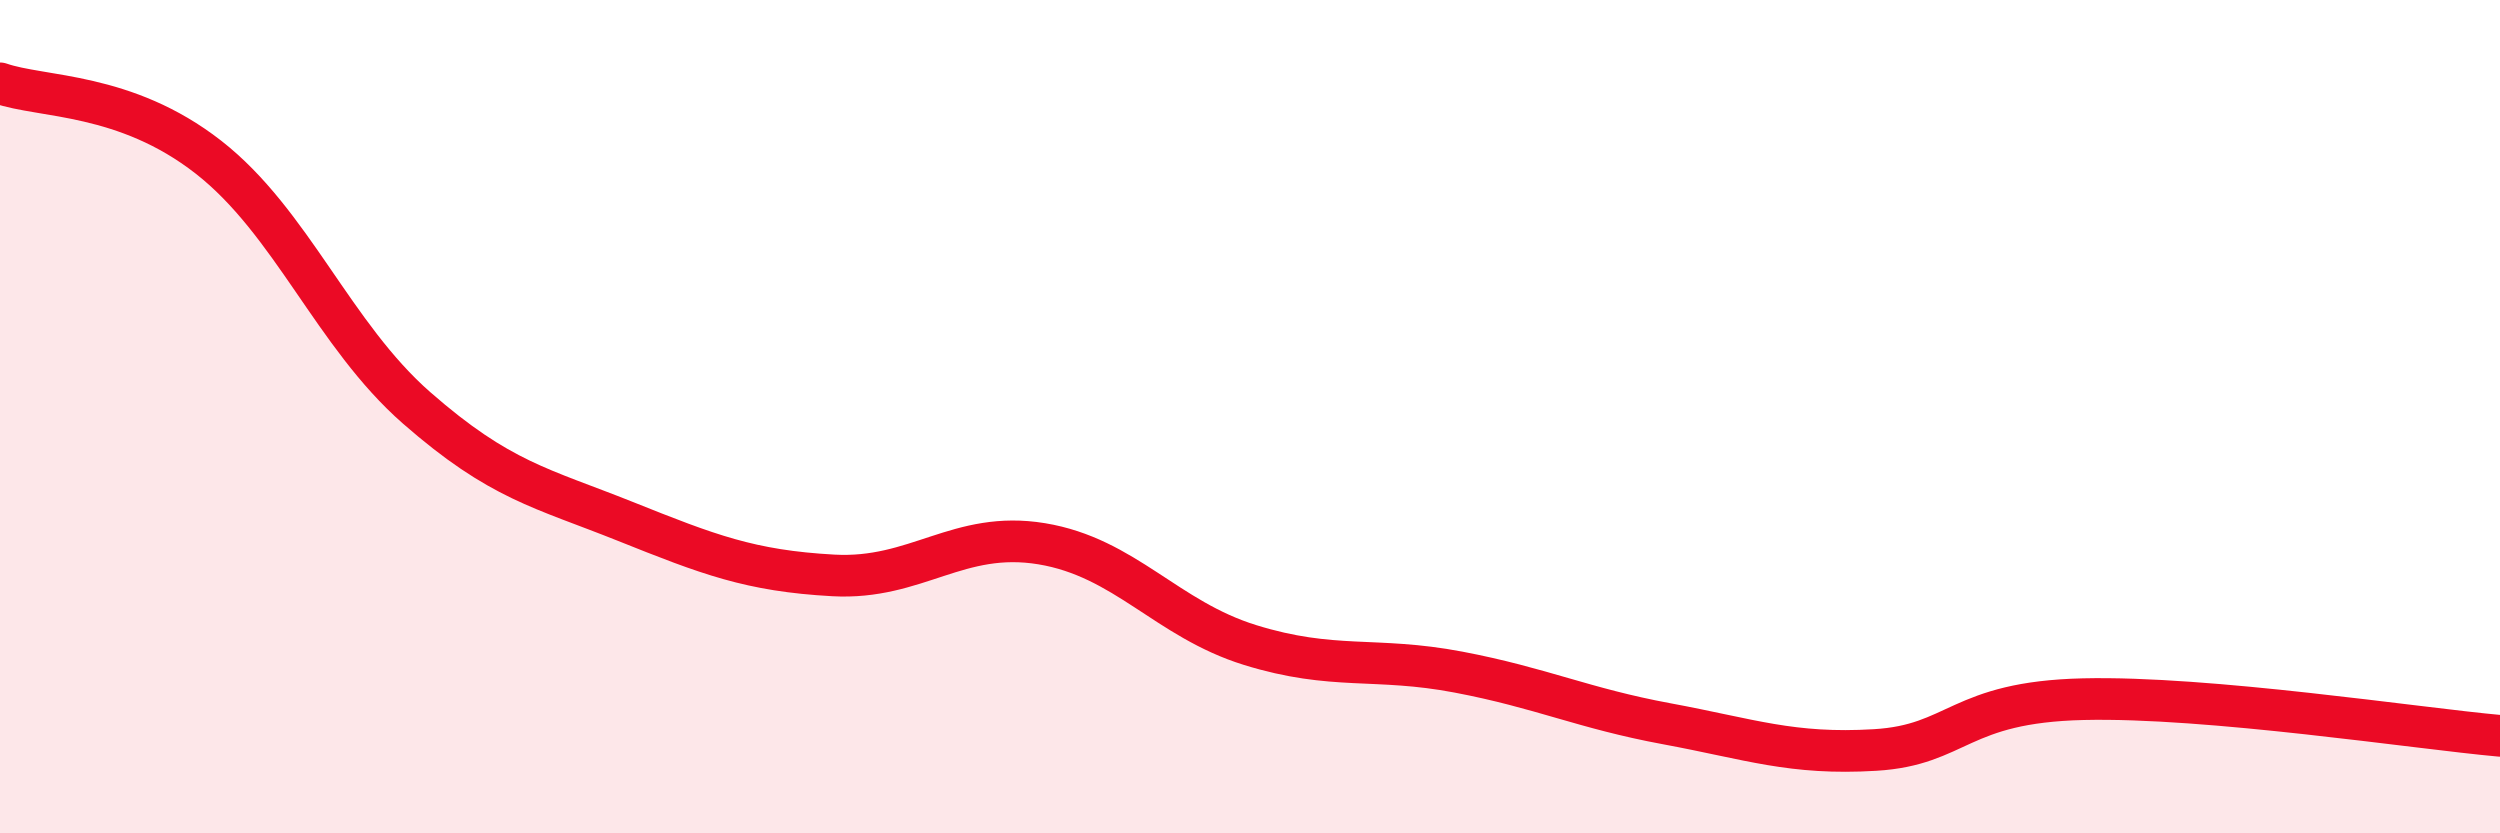
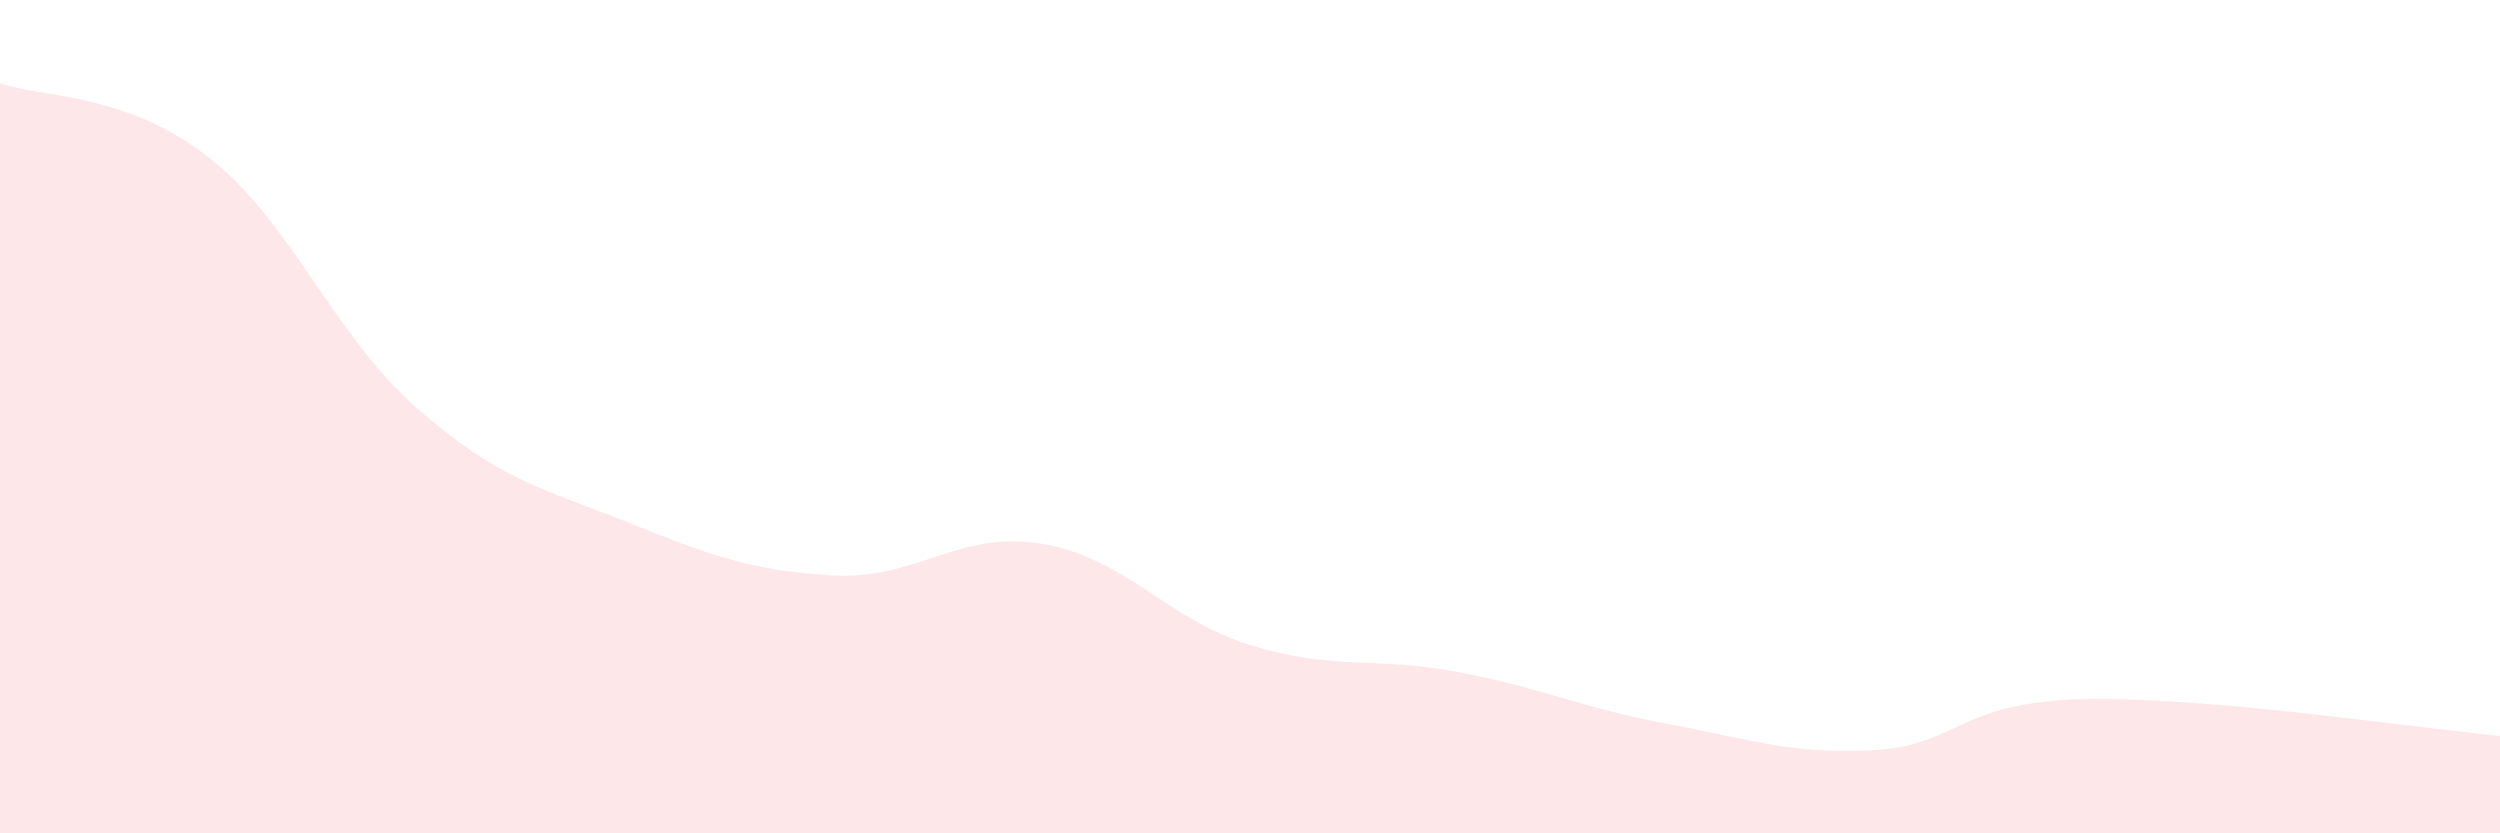
<svg xmlns="http://www.w3.org/2000/svg" width="60" height="20" viewBox="0 0 60 20">
  <path d="M 0,2 C 1,2.35 3,2.21 5,3.77 C 7,5.33 8,8.04 10,9.79 C 12,11.54 13,11.71 15,12.51 C 17,13.31 18,13.7 20,13.81 C 22,13.92 23,12.72 25,13.05 C 27,13.38 28,14.86 30,15.48 C 32,16.1 33,15.75 35,16.13 C 37,16.51 38,17 40,17.37 C 42,17.74 43,18.12 45,18 C 47,17.88 47,16.85 50,16.78 C 53,16.71 58,17.48 60,17.66L60 20L0 20Z" fill="#EB0A25" opacity="0.1" stroke-linecap="round" stroke-linejoin="round" />
-   <path d="M 0,2 C 1,2.35 3,2.21 5,3.77 C 7,5.33 8,8.04 10,9.79 C 12,11.54 13,11.71 15,12.51 C 17,13.31 18,13.7 20,13.81 C 22,13.92 23,12.72 25,13.05 C 27,13.38 28,14.86 30,15.48 C 32,16.1 33,15.75 35,16.13 C 37,16.51 38,17 40,17.37 C 42,17.74 43,18.12 45,18 C 47,17.88 47,16.85 50,16.78 C 53,16.71 58,17.48 60,17.66" stroke="#EB0A25" stroke-width="1" fill="none" stroke-linecap="round" stroke-linejoin="round" />
</svg>